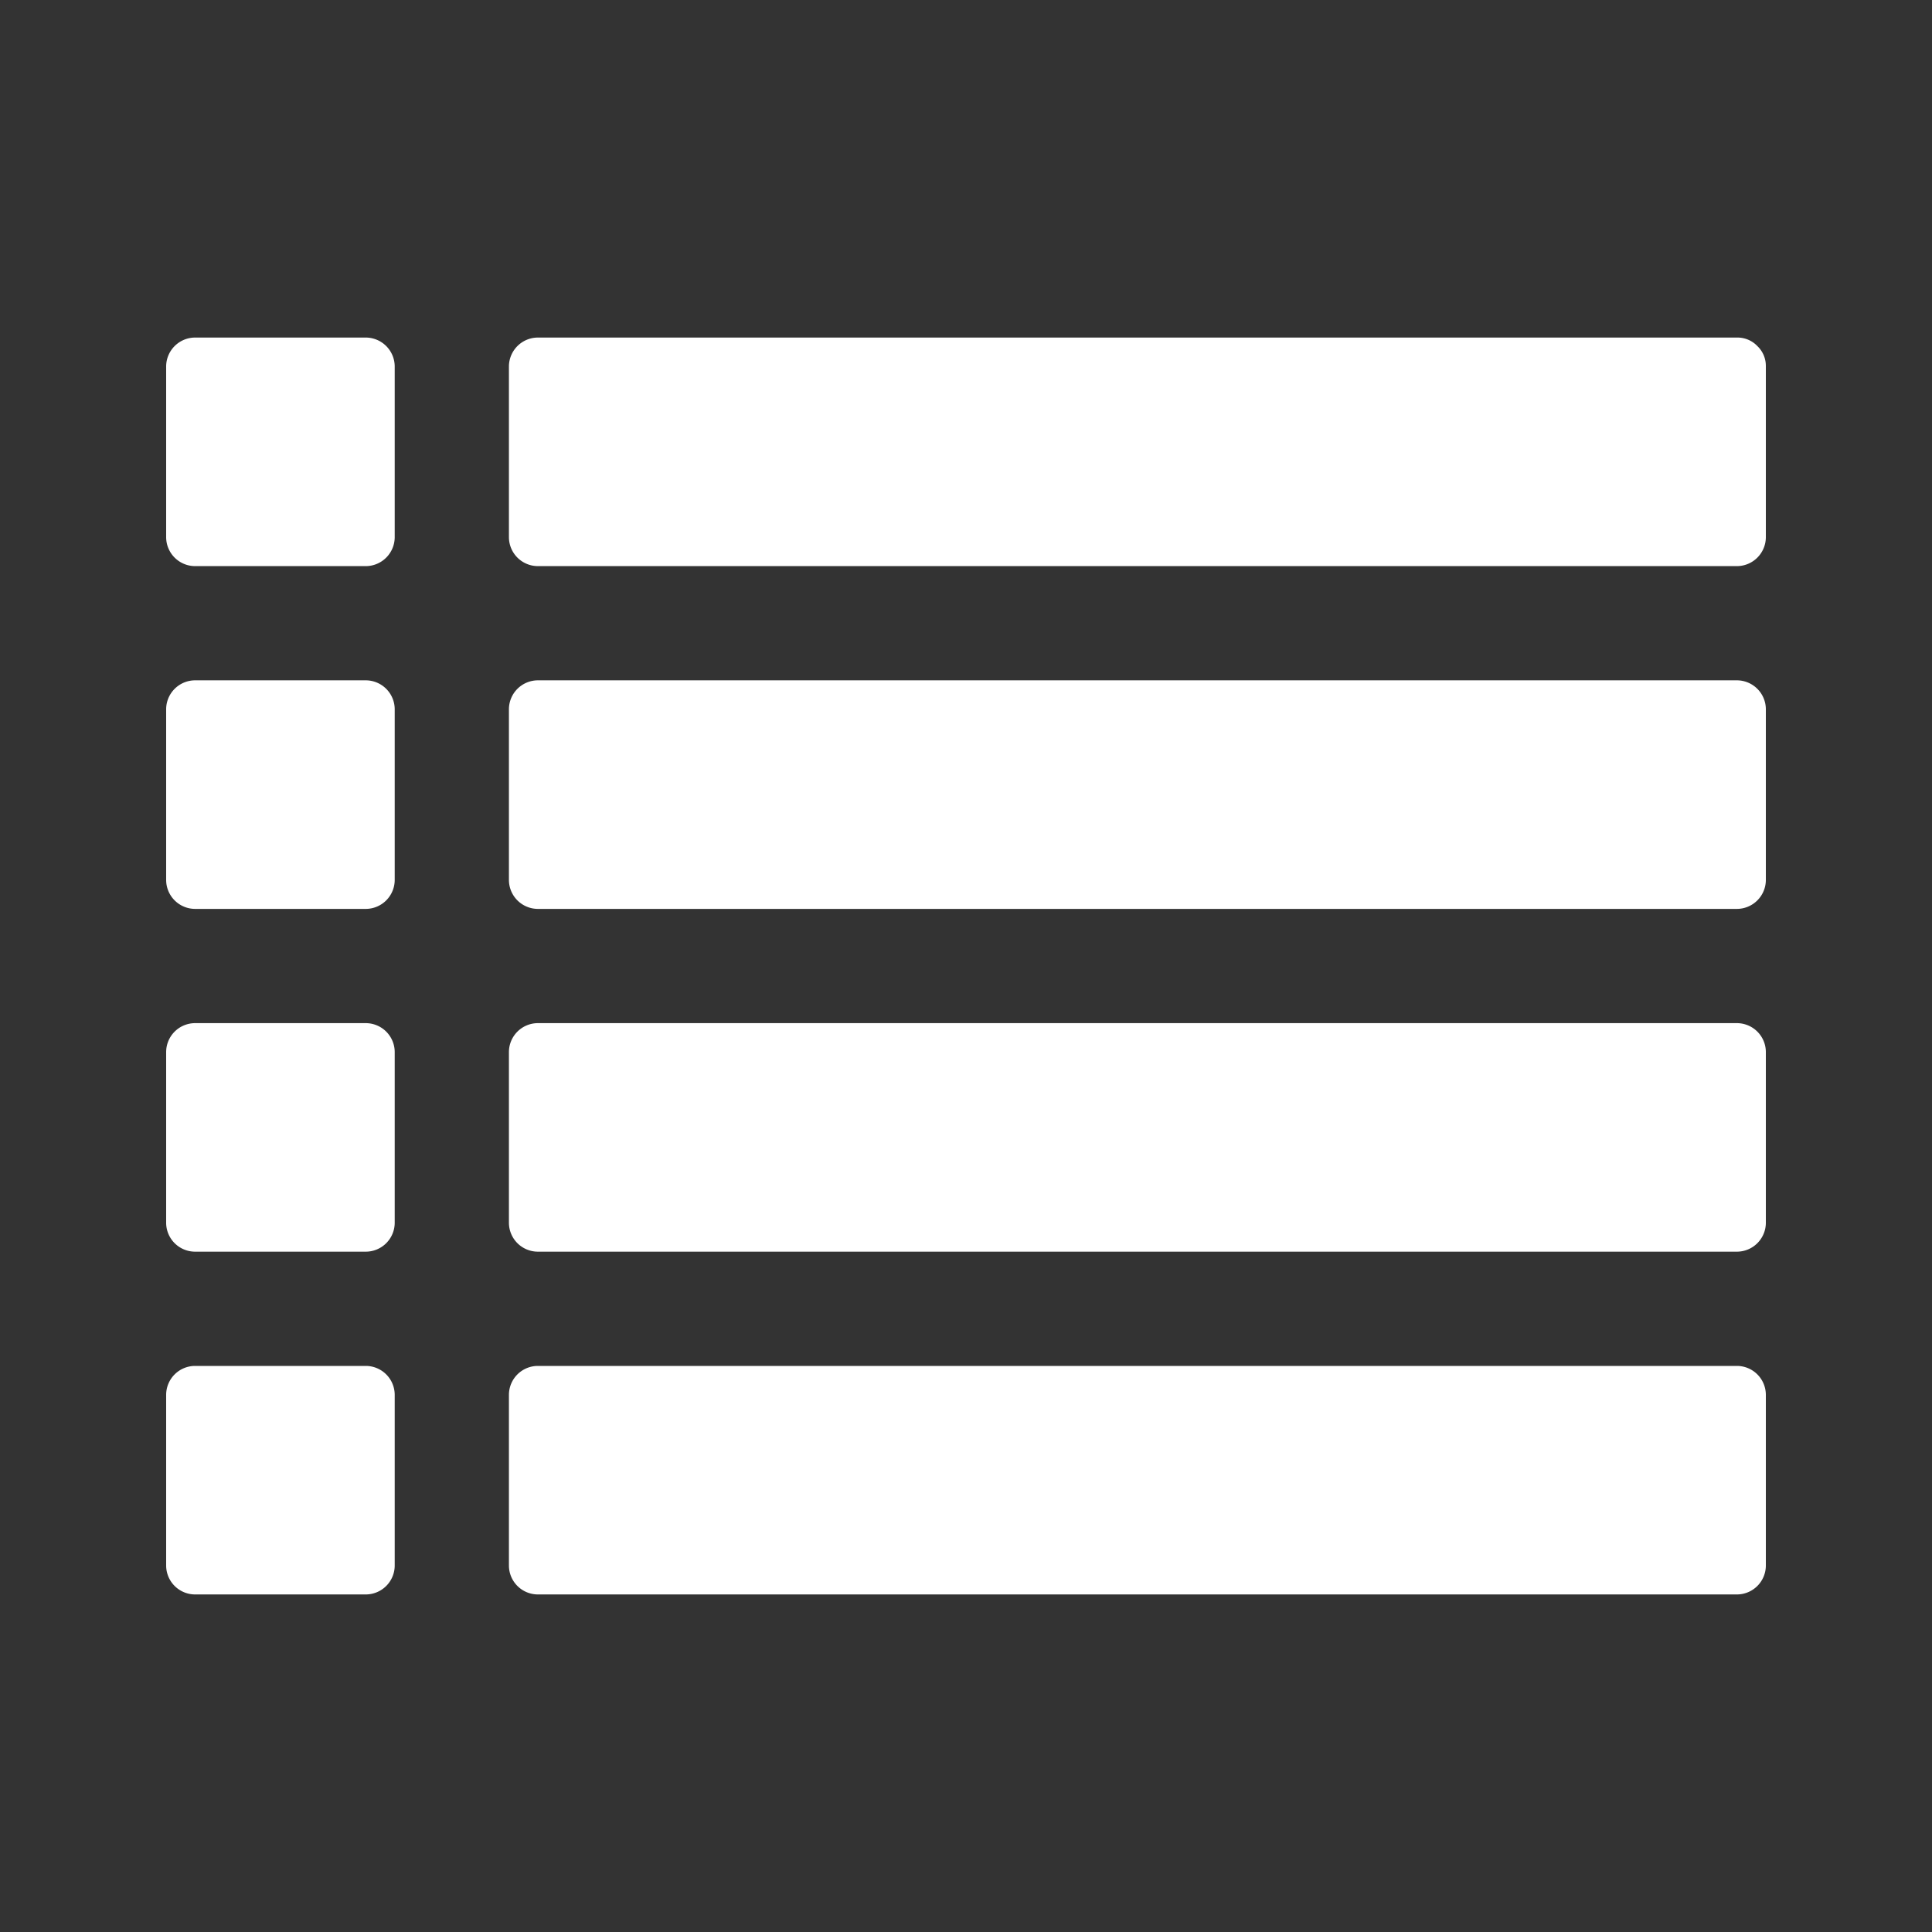
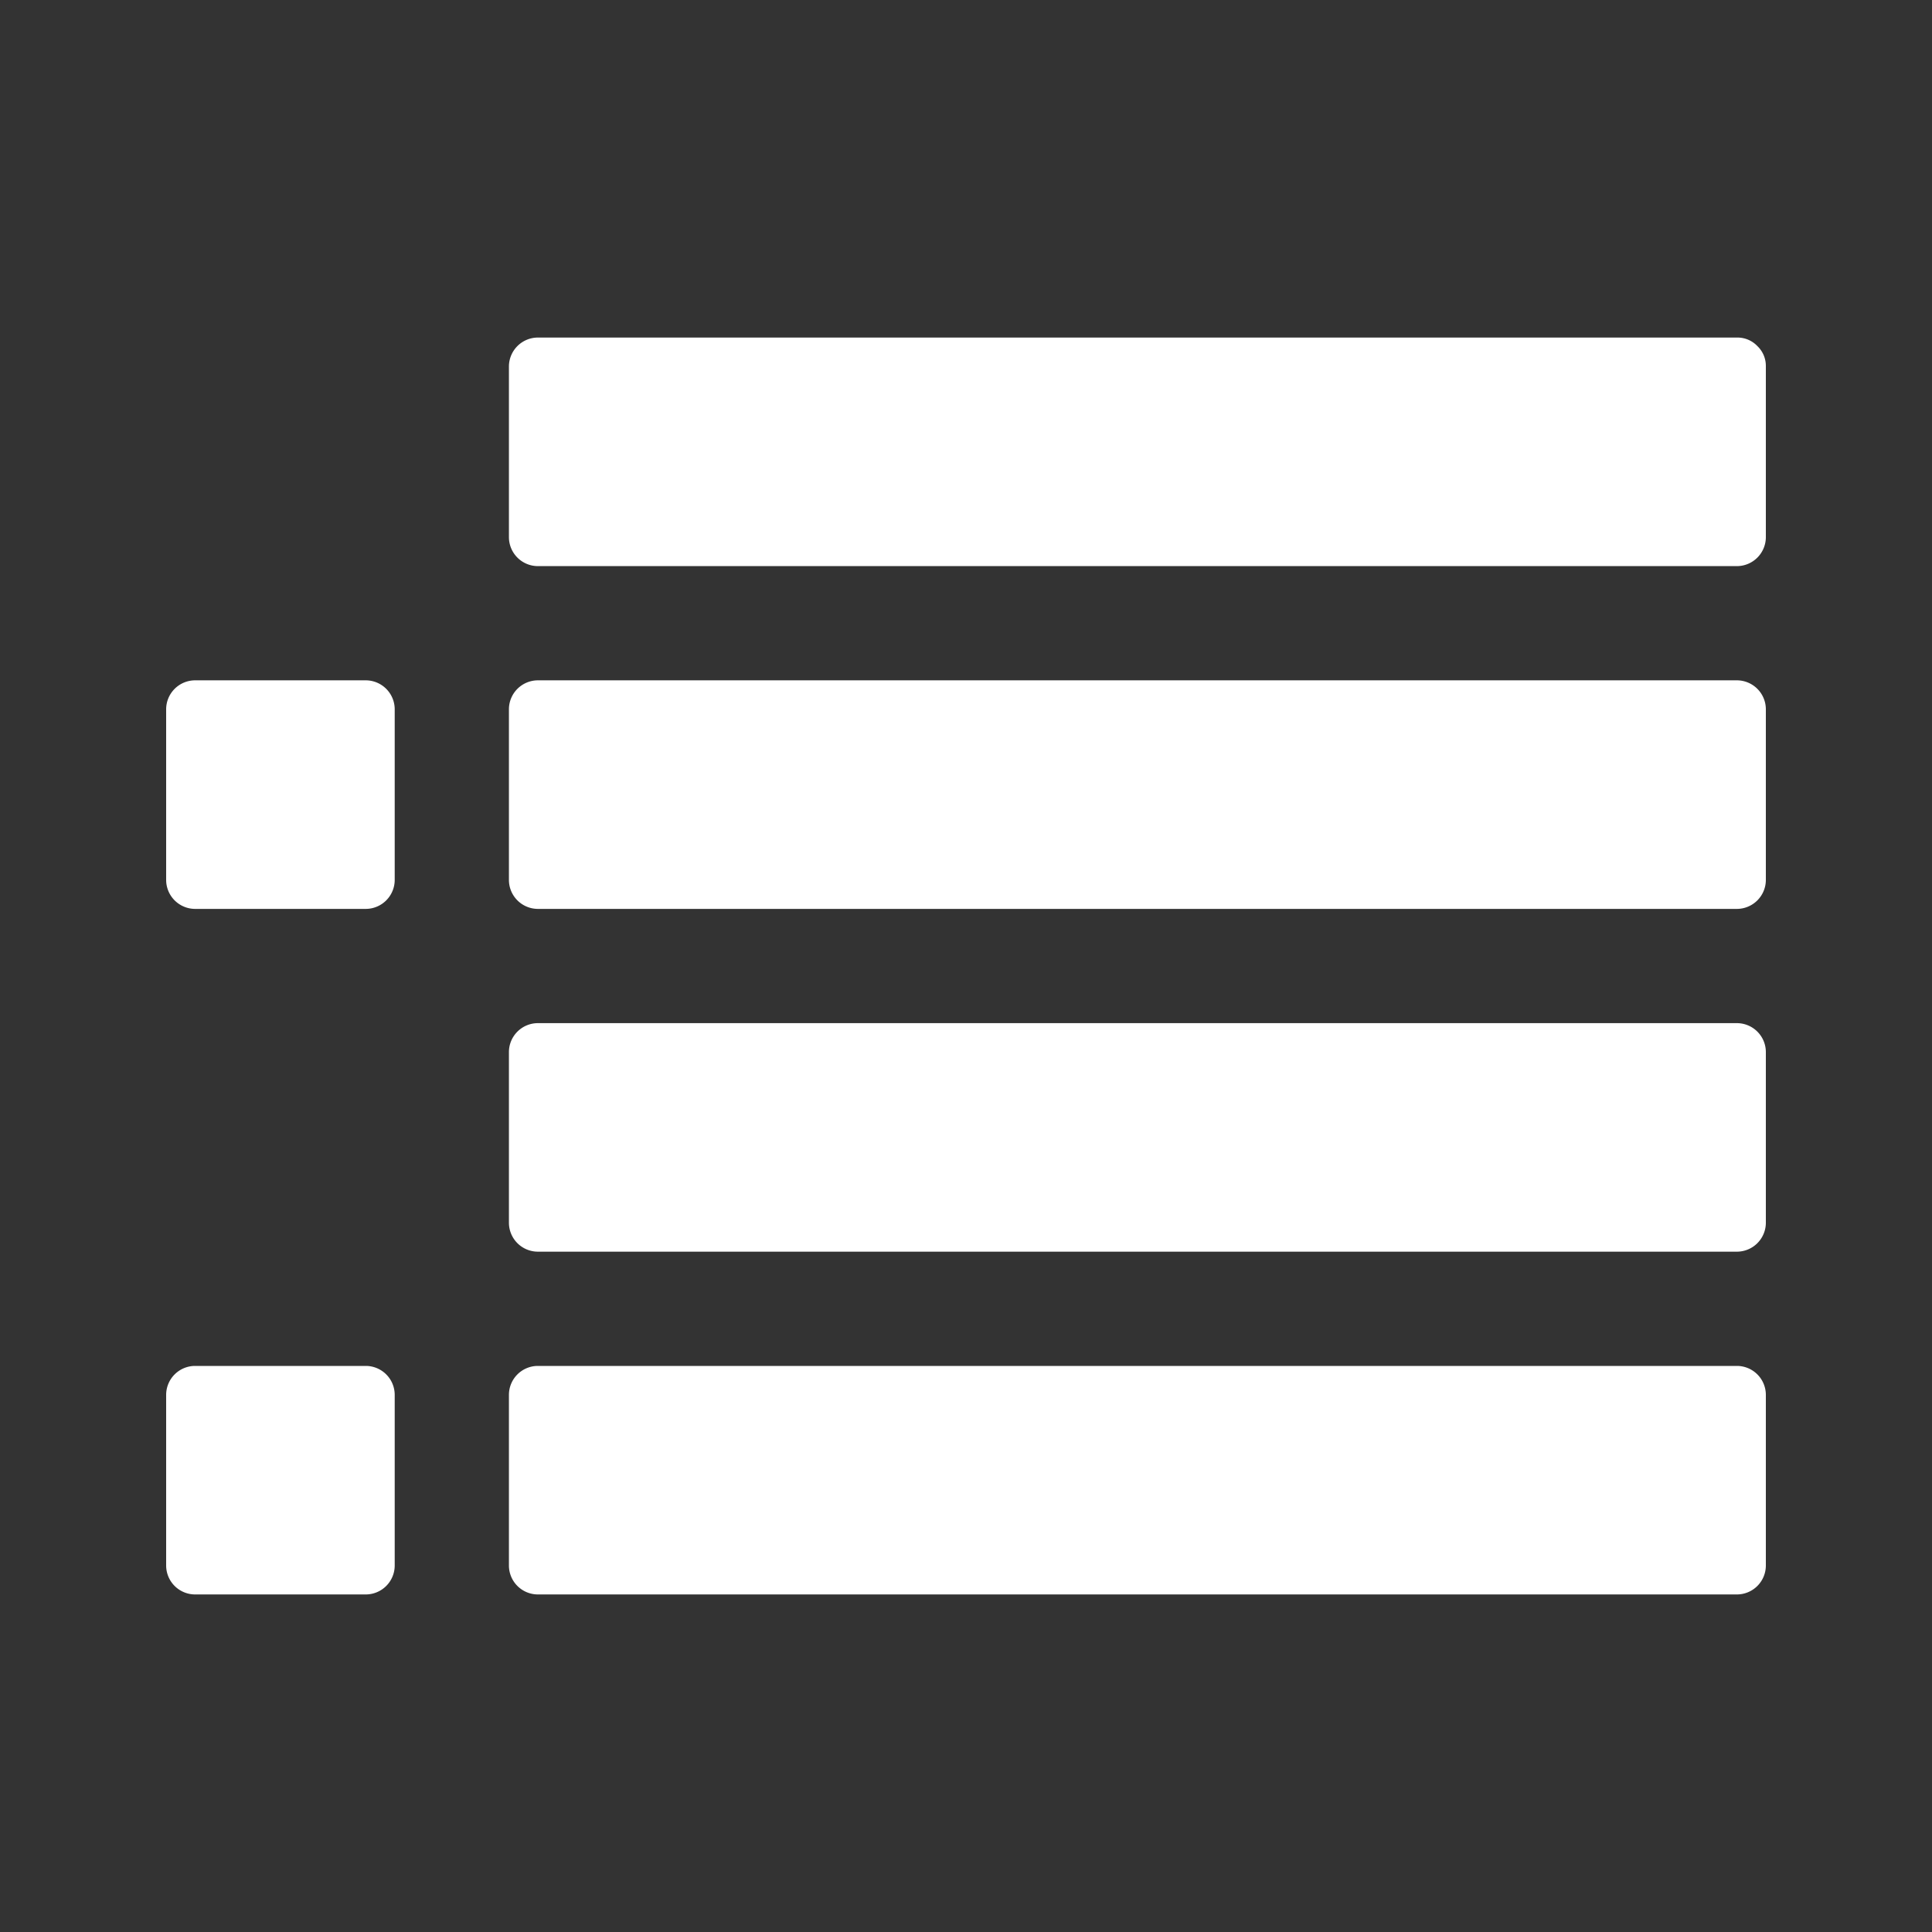
<svg xmlns="http://www.w3.org/2000/svg" viewBox="0 0 500 500">
  <rect x="0" y="0" width="500" height="500" fill="#333333" stroke="none" />
  <title>faith_siteicons</title>
  <path d="M94.76,176.07H50.39A7.51,7.51,0,0,0,43,183.46v44.37a7.51,7.51,0,0,0,7.39,7.39H94.76a7.51,7.51,0,0,0,7.39-7.39V183.46a7.51,7.51,0,0,0-7.39-7.39Zm0,0" style="fill:#fff" />
  <path d="M94.76,353.5H50.39A7.5,7.5,0,0,0,43,360.9v44.36a7.5,7.5,0,0,0,7.39,7.38H94.76a7.5,7.5,0,0,0,7.39-7.38V360.9a7.5,7.5,0,0,0-7.39-7.4Zm0,0" style="fill:#fff" />
-   <path d="M94.76,264.79H50.39A7.5,7.5,0,0,0,43,272.17v44.37a7.5,7.5,0,0,0,7.39,7.39H94.76a7.5,7.5,0,0,0,7.39-7.39V272.17a7.5,7.5,0,0,0-7.39-7.38Zm0,0" style="fill:#fff" />
-   <path d="M94.76,87.36H50.39A7.51,7.51,0,0,0,43,94.76v44.36a7.51,7.51,0,0,0,7.39,7.39H94.76a7.51,7.51,0,0,0,7.39-7.39V94.76a7.51,7.51,0,0,0-7.39-7.4Zm0,0" style="fill:#fff" />
  <path d="M449.61,353.5H139.1a7.5,7.5,0,0,0-7.39,7.4v44.36a7.5,7.5,0,0,0,7.39,7.38H449.61a7.5,7.5,0,0,0,7.39-7.38V360.9a7.5,7.5,0,0,0-7.39-7.4Zm0,0" style="fill:#fff" />
  <path d="M449.61,264.79H139.1a7.5,7.5,0,0,0-7.39,7.38v44.37a7.5,7.5,0,0,0,7.39,7.39H449.61a7.5,7.5,0,0,0,7.39-7.39V272.17a7.5,7.5,0,0,0-7.39-7.38Zm0,0" style="fill:#fff" />
  <path d="M454.8,89.56a7.09,7.09,0,0,0-5.19-2.2H139.1a7.51,7.51,0,0,0-7.39,7.4v44.36a7.51,7.51,0,0,0,7.39,7.39H449.61a7.51,7.51,0,0,0,7.39-7.39V94.76a7.07,7.07,0,0,0-2.2-5.2Zm0,0" style="fill:#fff" />
  <path d="M449.61,176.07H139.1a7.51,7.51,0,0,0-7.39,7.39v44.37a7.51,7.51,0,0,0,7.39,7.39H449.61a7.51,7.51,0,0,0,7.39-7.39V183.46a7.51,7.51,0,0,0-7.39-7.39Zm0,0" style="fill:#fff" />
</svg>